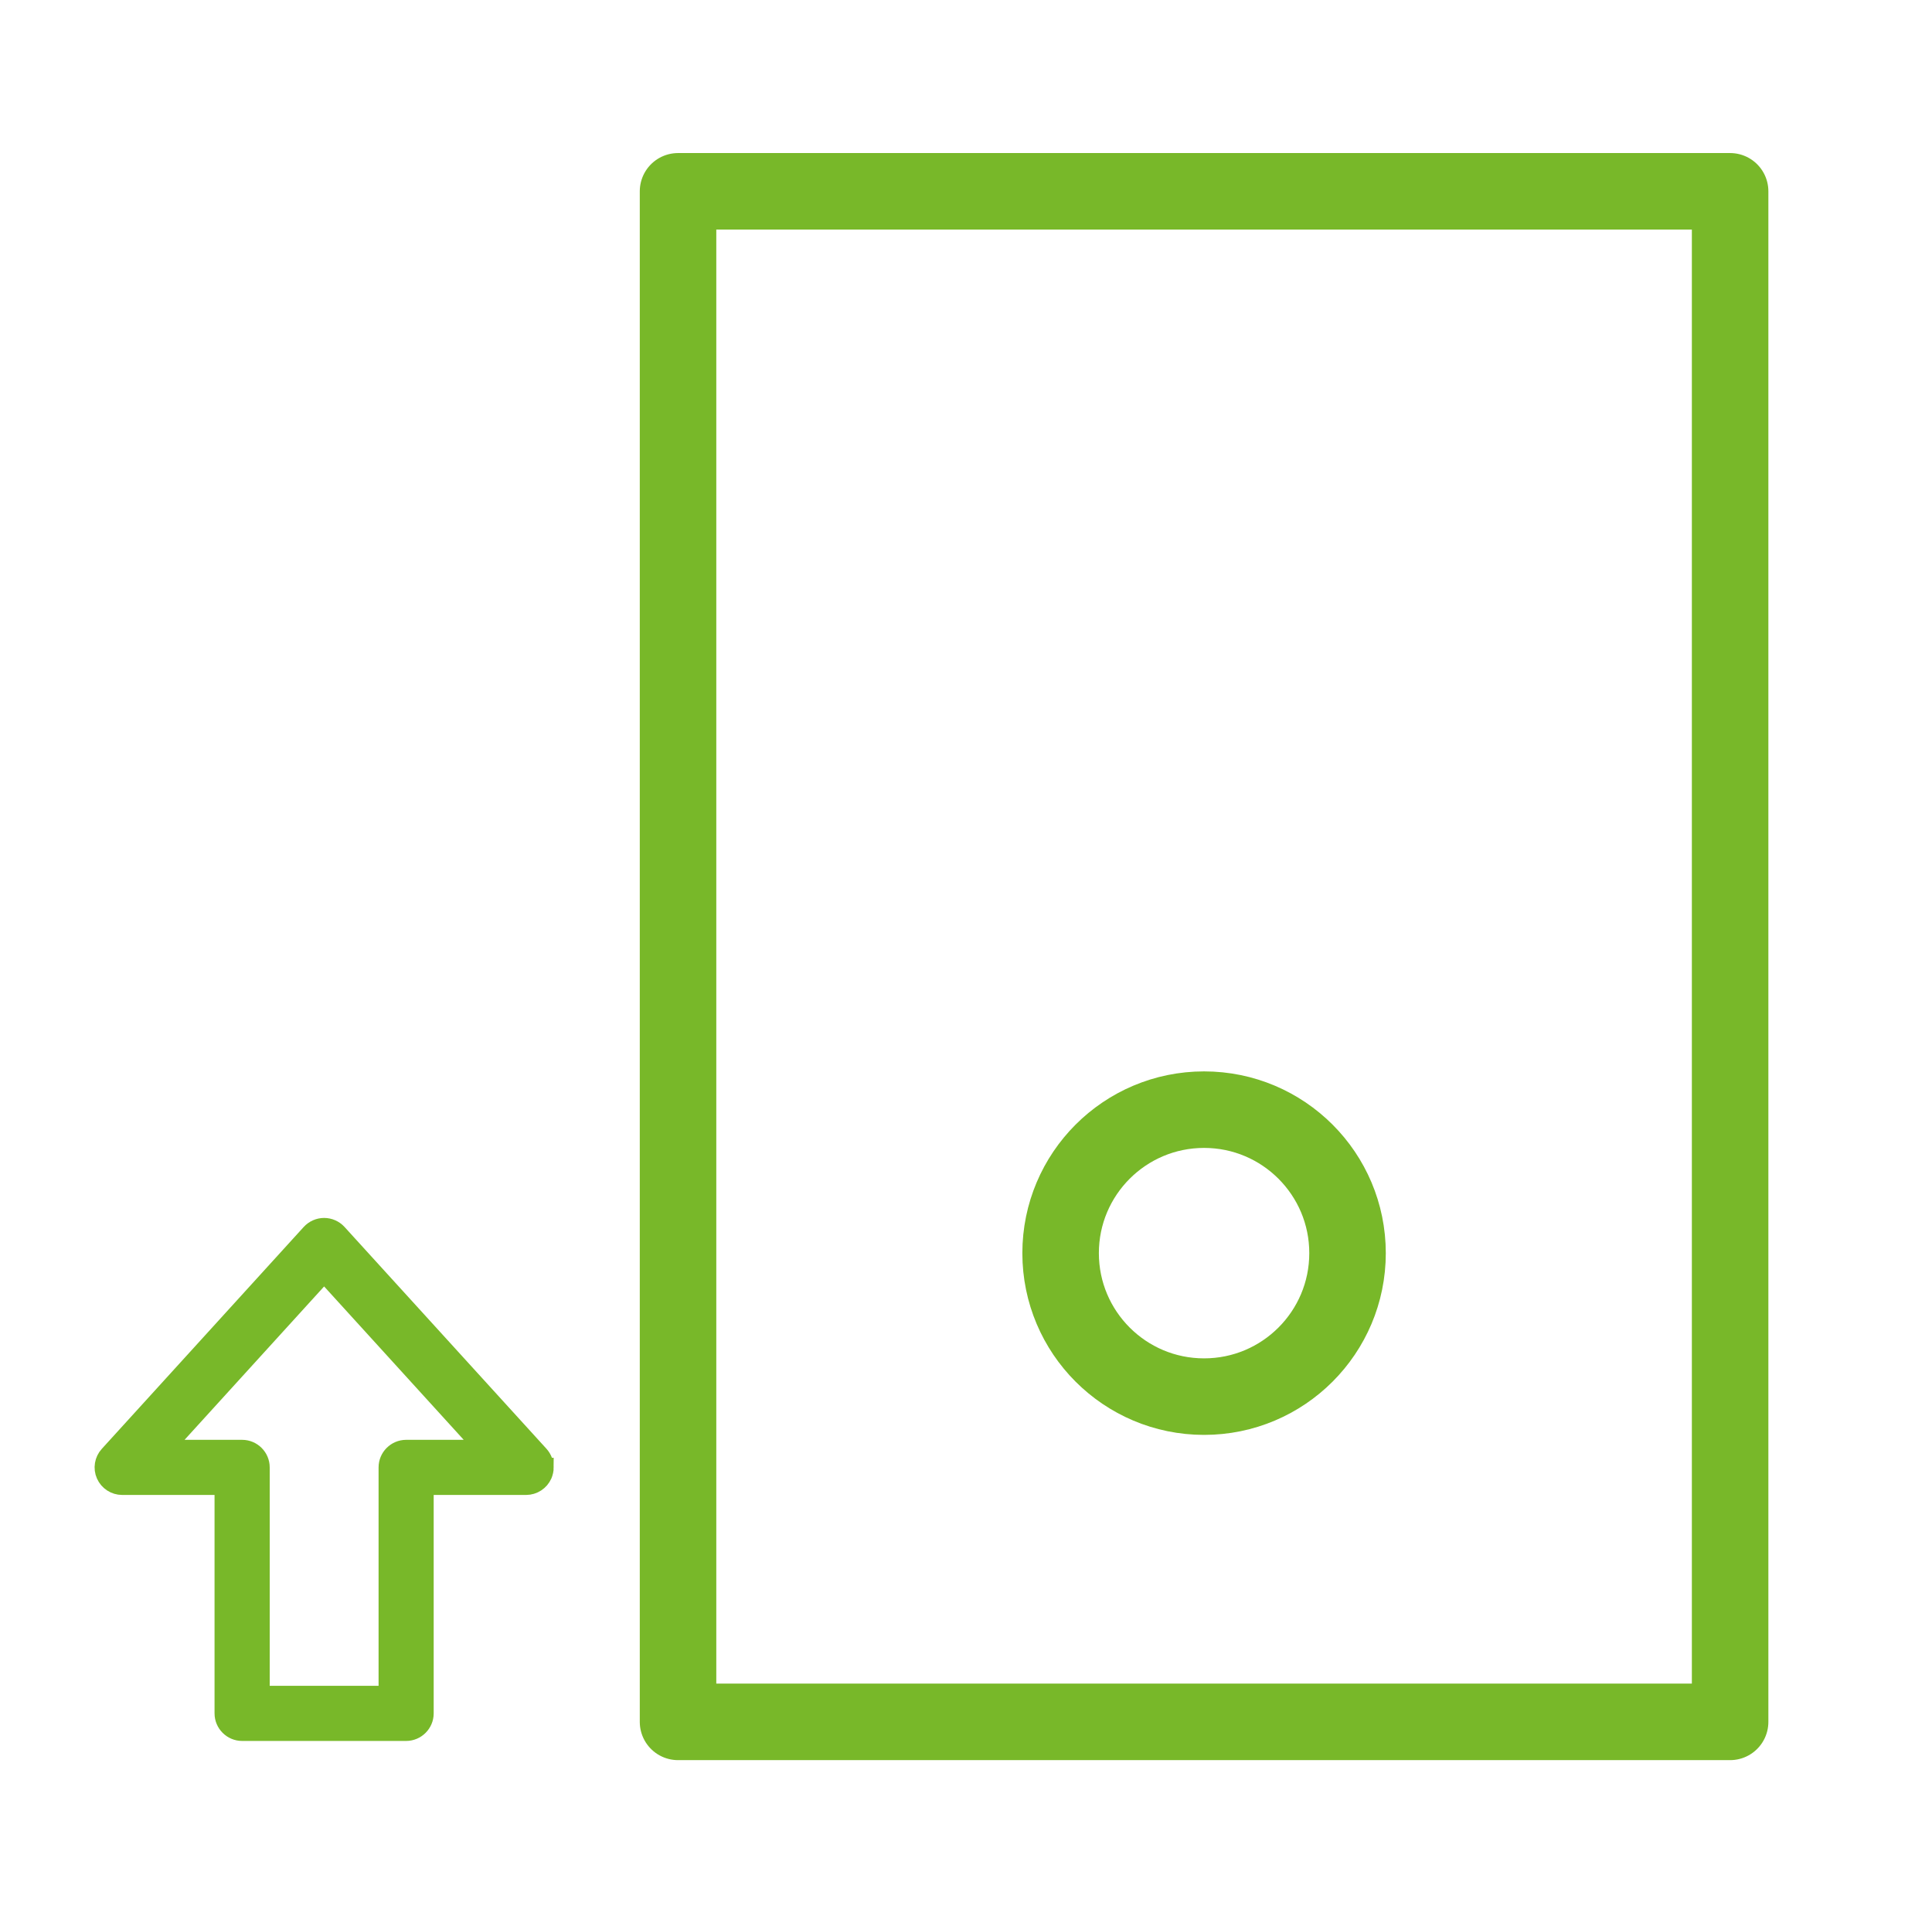
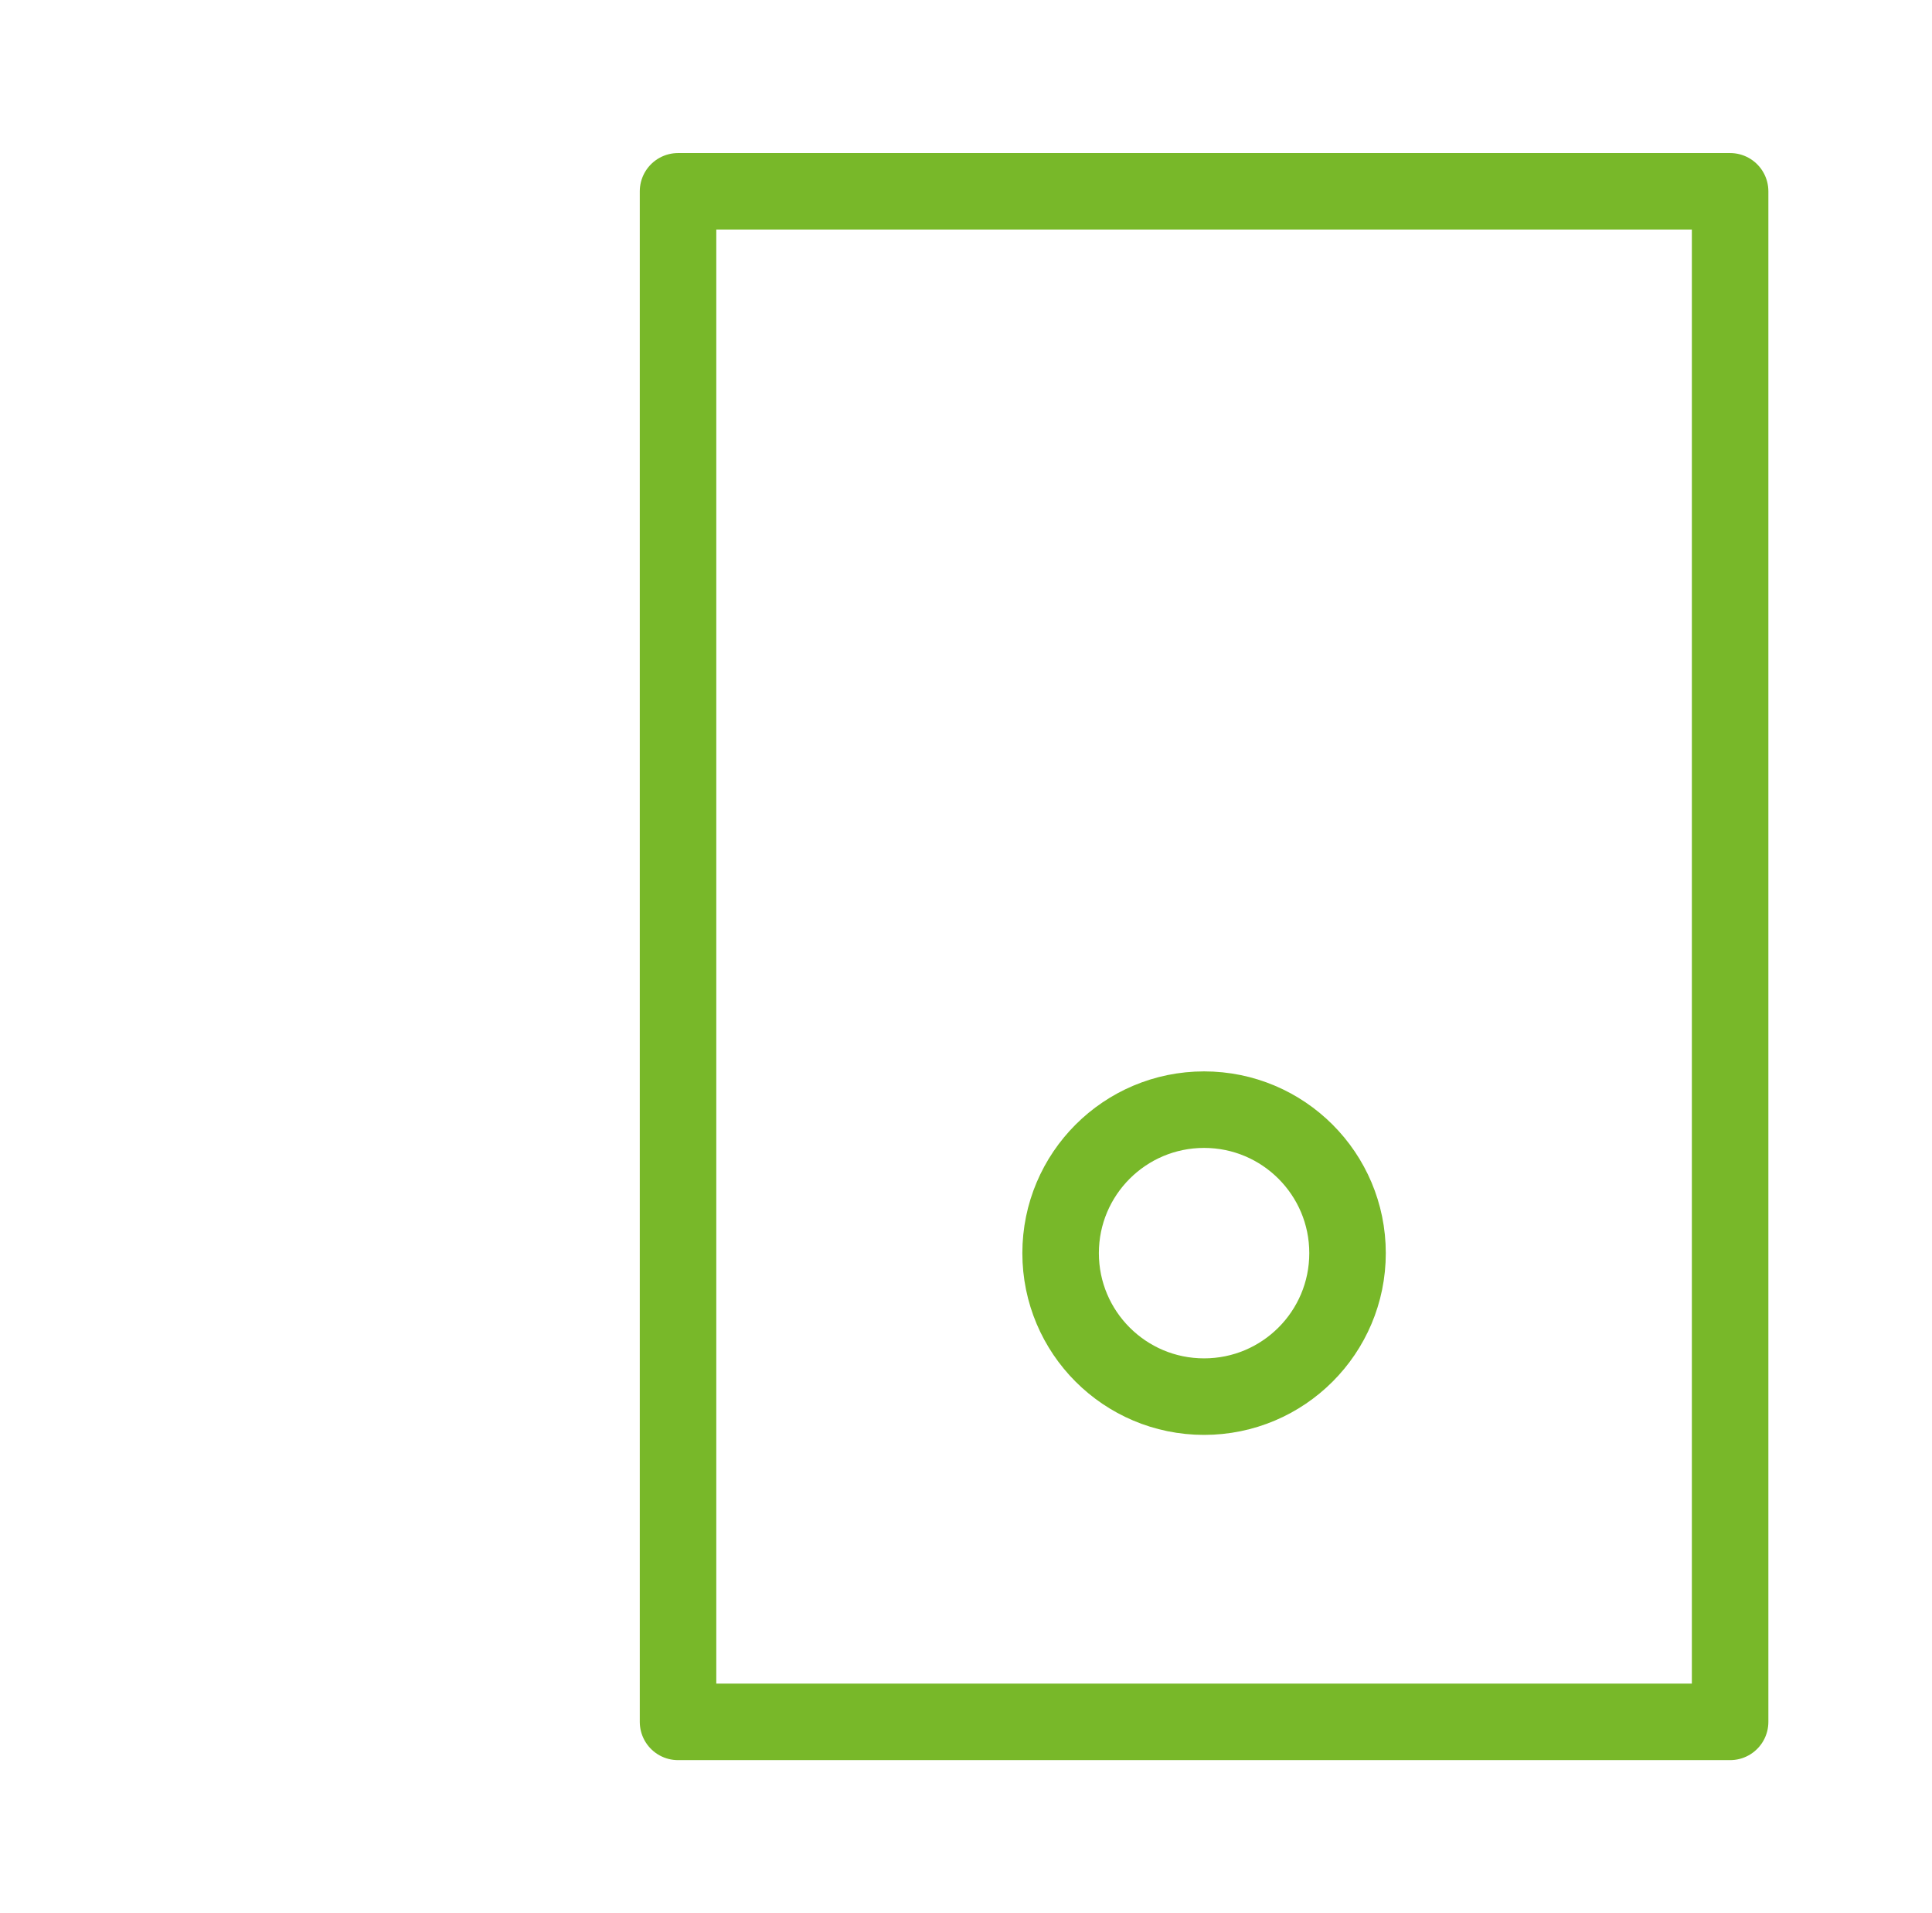
<svg xmlns="http://www.w3.org/2000/svg" width="101" height="100" viewBox="0 0 101 100" fill="none">
  <rect x="35.446" y="10" width="55" height="80" stroke="#78B829" stroke-width="4" stroke-linejoin="round" />
  <circle cx="62.946" cy="65.5" r="7.5" stroke="#78B829" stroke-width="4" />
-   <path d="M20.291 88.615V76.698C20.291 76.181 20.714 75.758 21.233 75.758H25.373L16.944 66.498L8.517 75.758H12.658C13.176 75.758 13.6 76.181 13.6 76.698V88.615H20.291ZM28.446 76.698C28.446 76.824 28.417 76.956 28.365 77.079C28.214 77.418 27.875 77.639 27.504 77.639H22.172V89.557C22.172 90.073 21.749 90.497 21.231 90.497H12.658C12.14 90.497 11.716 90.073 11.716 89.557V77.639H6.386C6.014 77.639 5.677 77.418 5.526 77.079C5.375 76.74 5.441 76.341 5.691 76.067L16.249 64.466C16.428 64.273 16.681 64.16 16.944 64.16C17.208 64.16 17.463 64.273 17.64 64.466L28.2 76.064C28.36 76.243 28.444 76.468 28.444 76.698H28.446Z" fill="#78B829" stroke="#78B829" />
</svg>